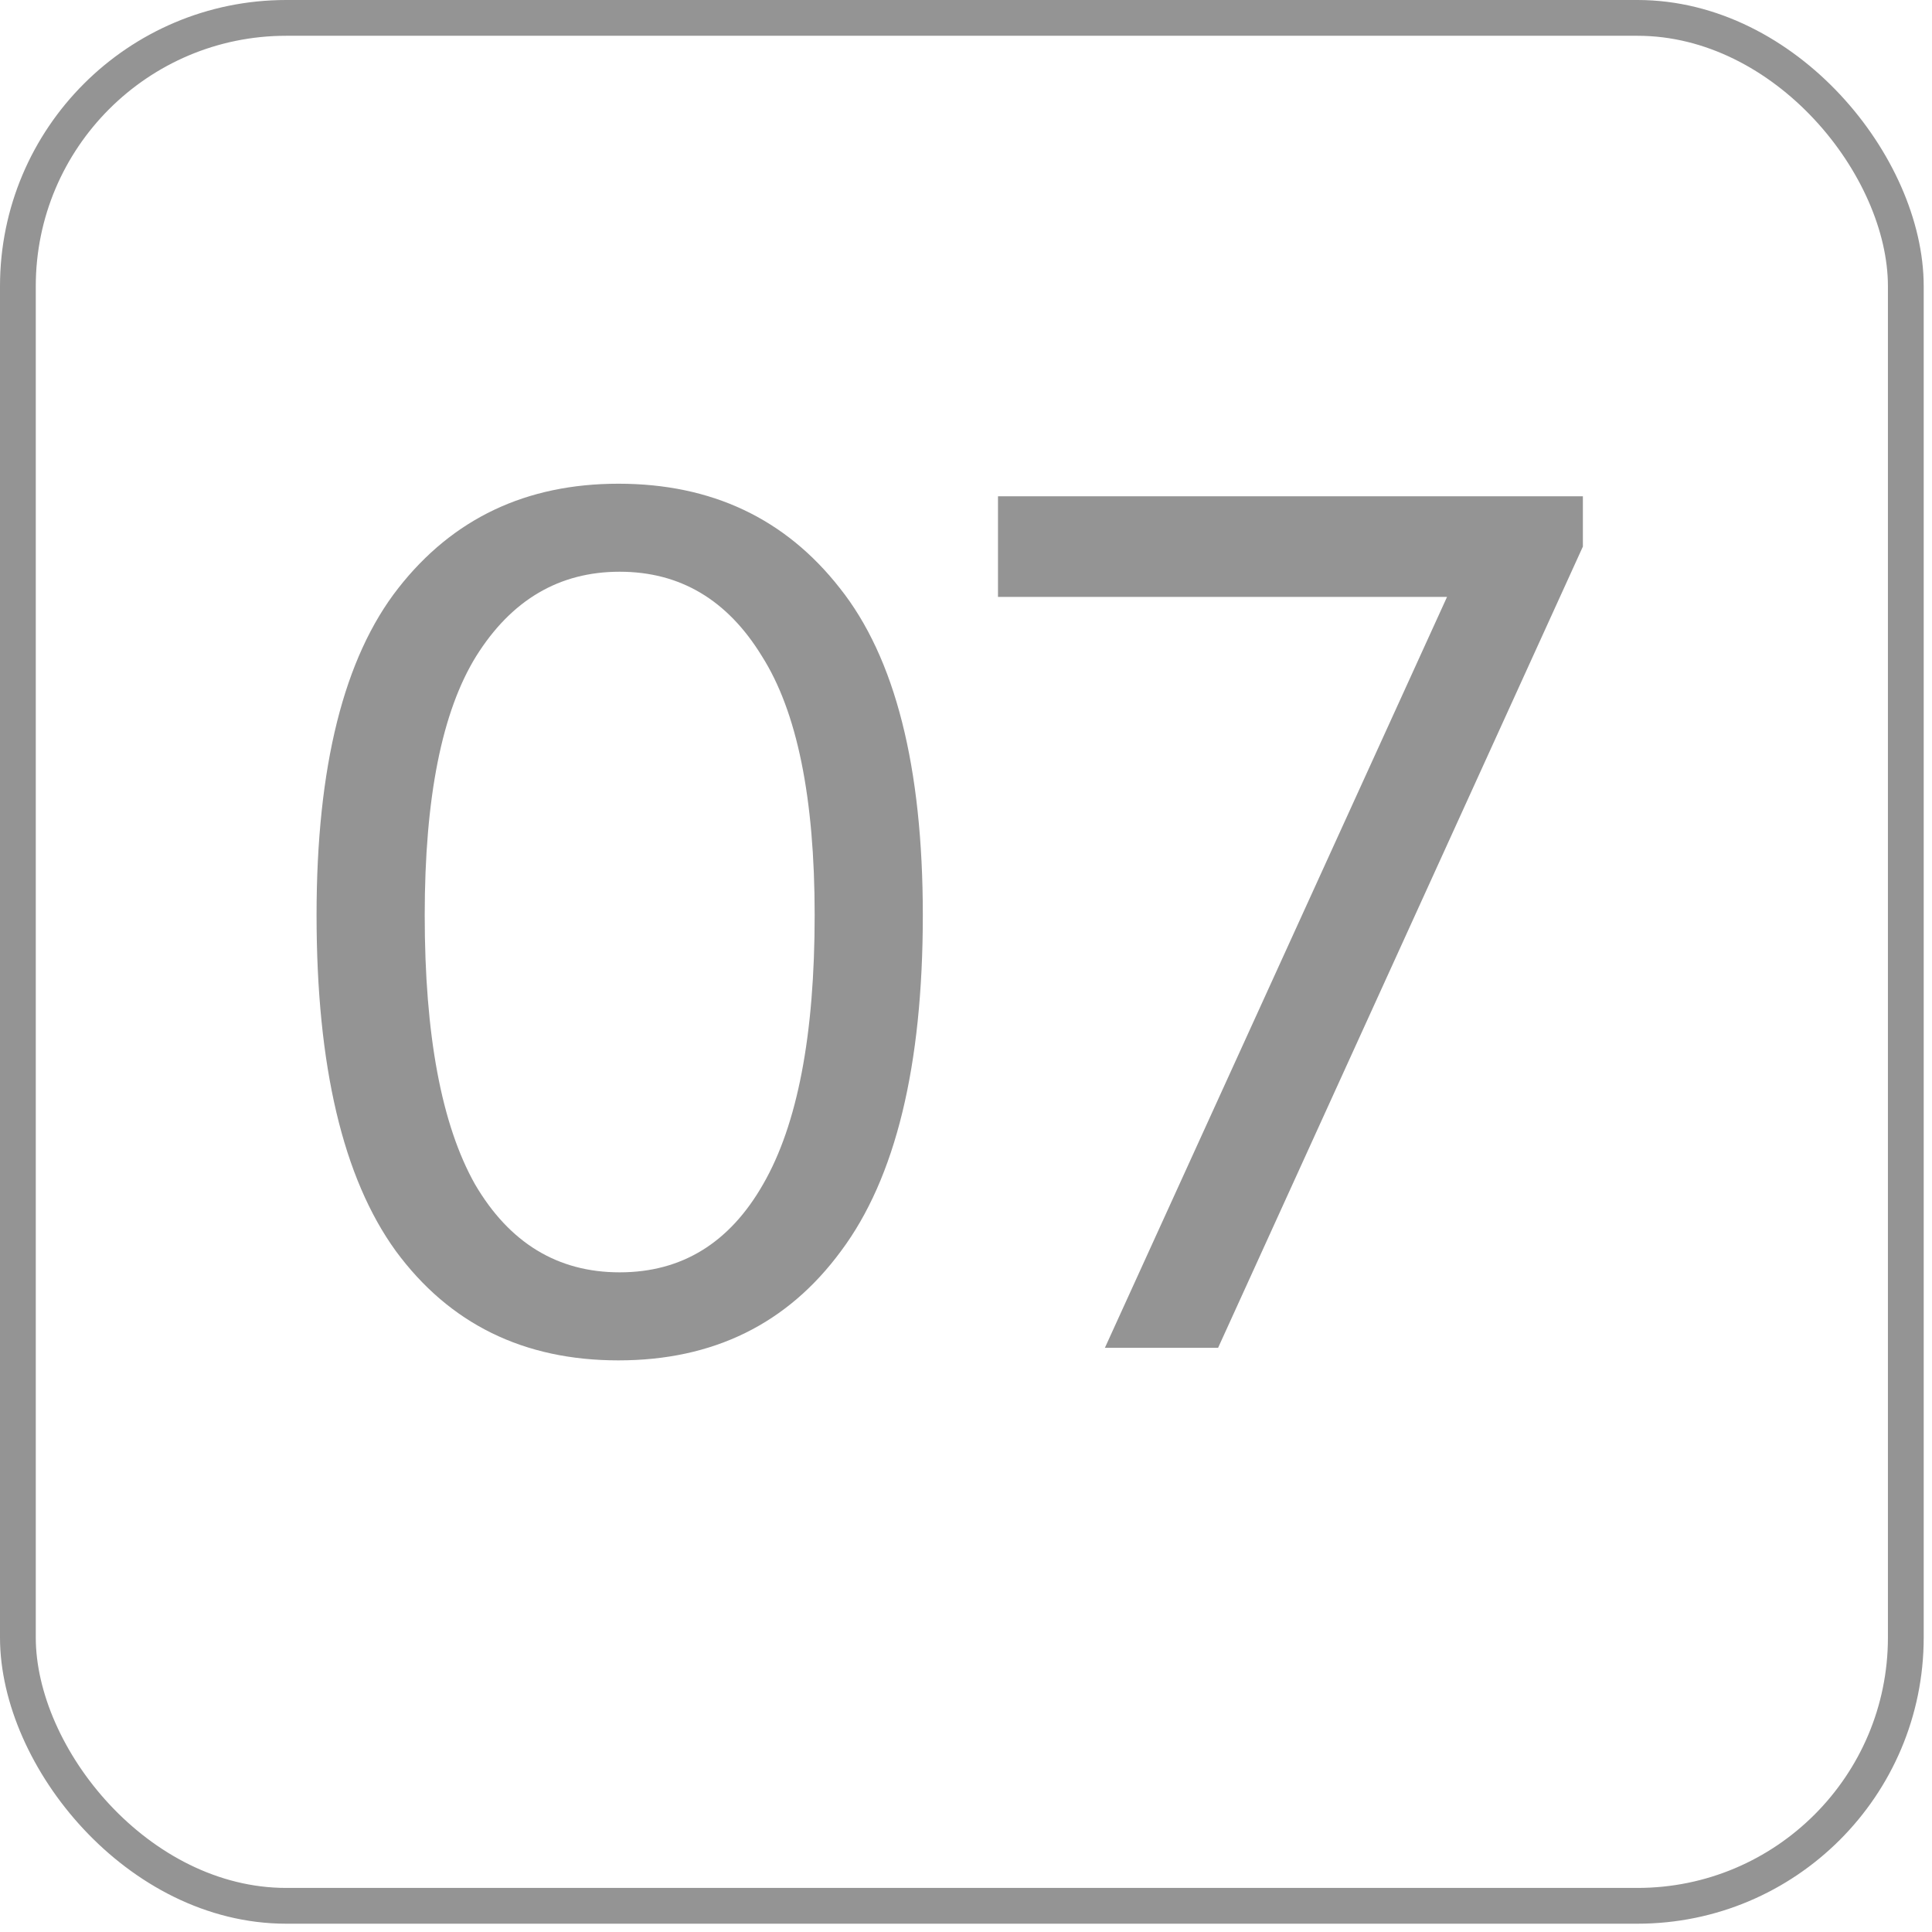
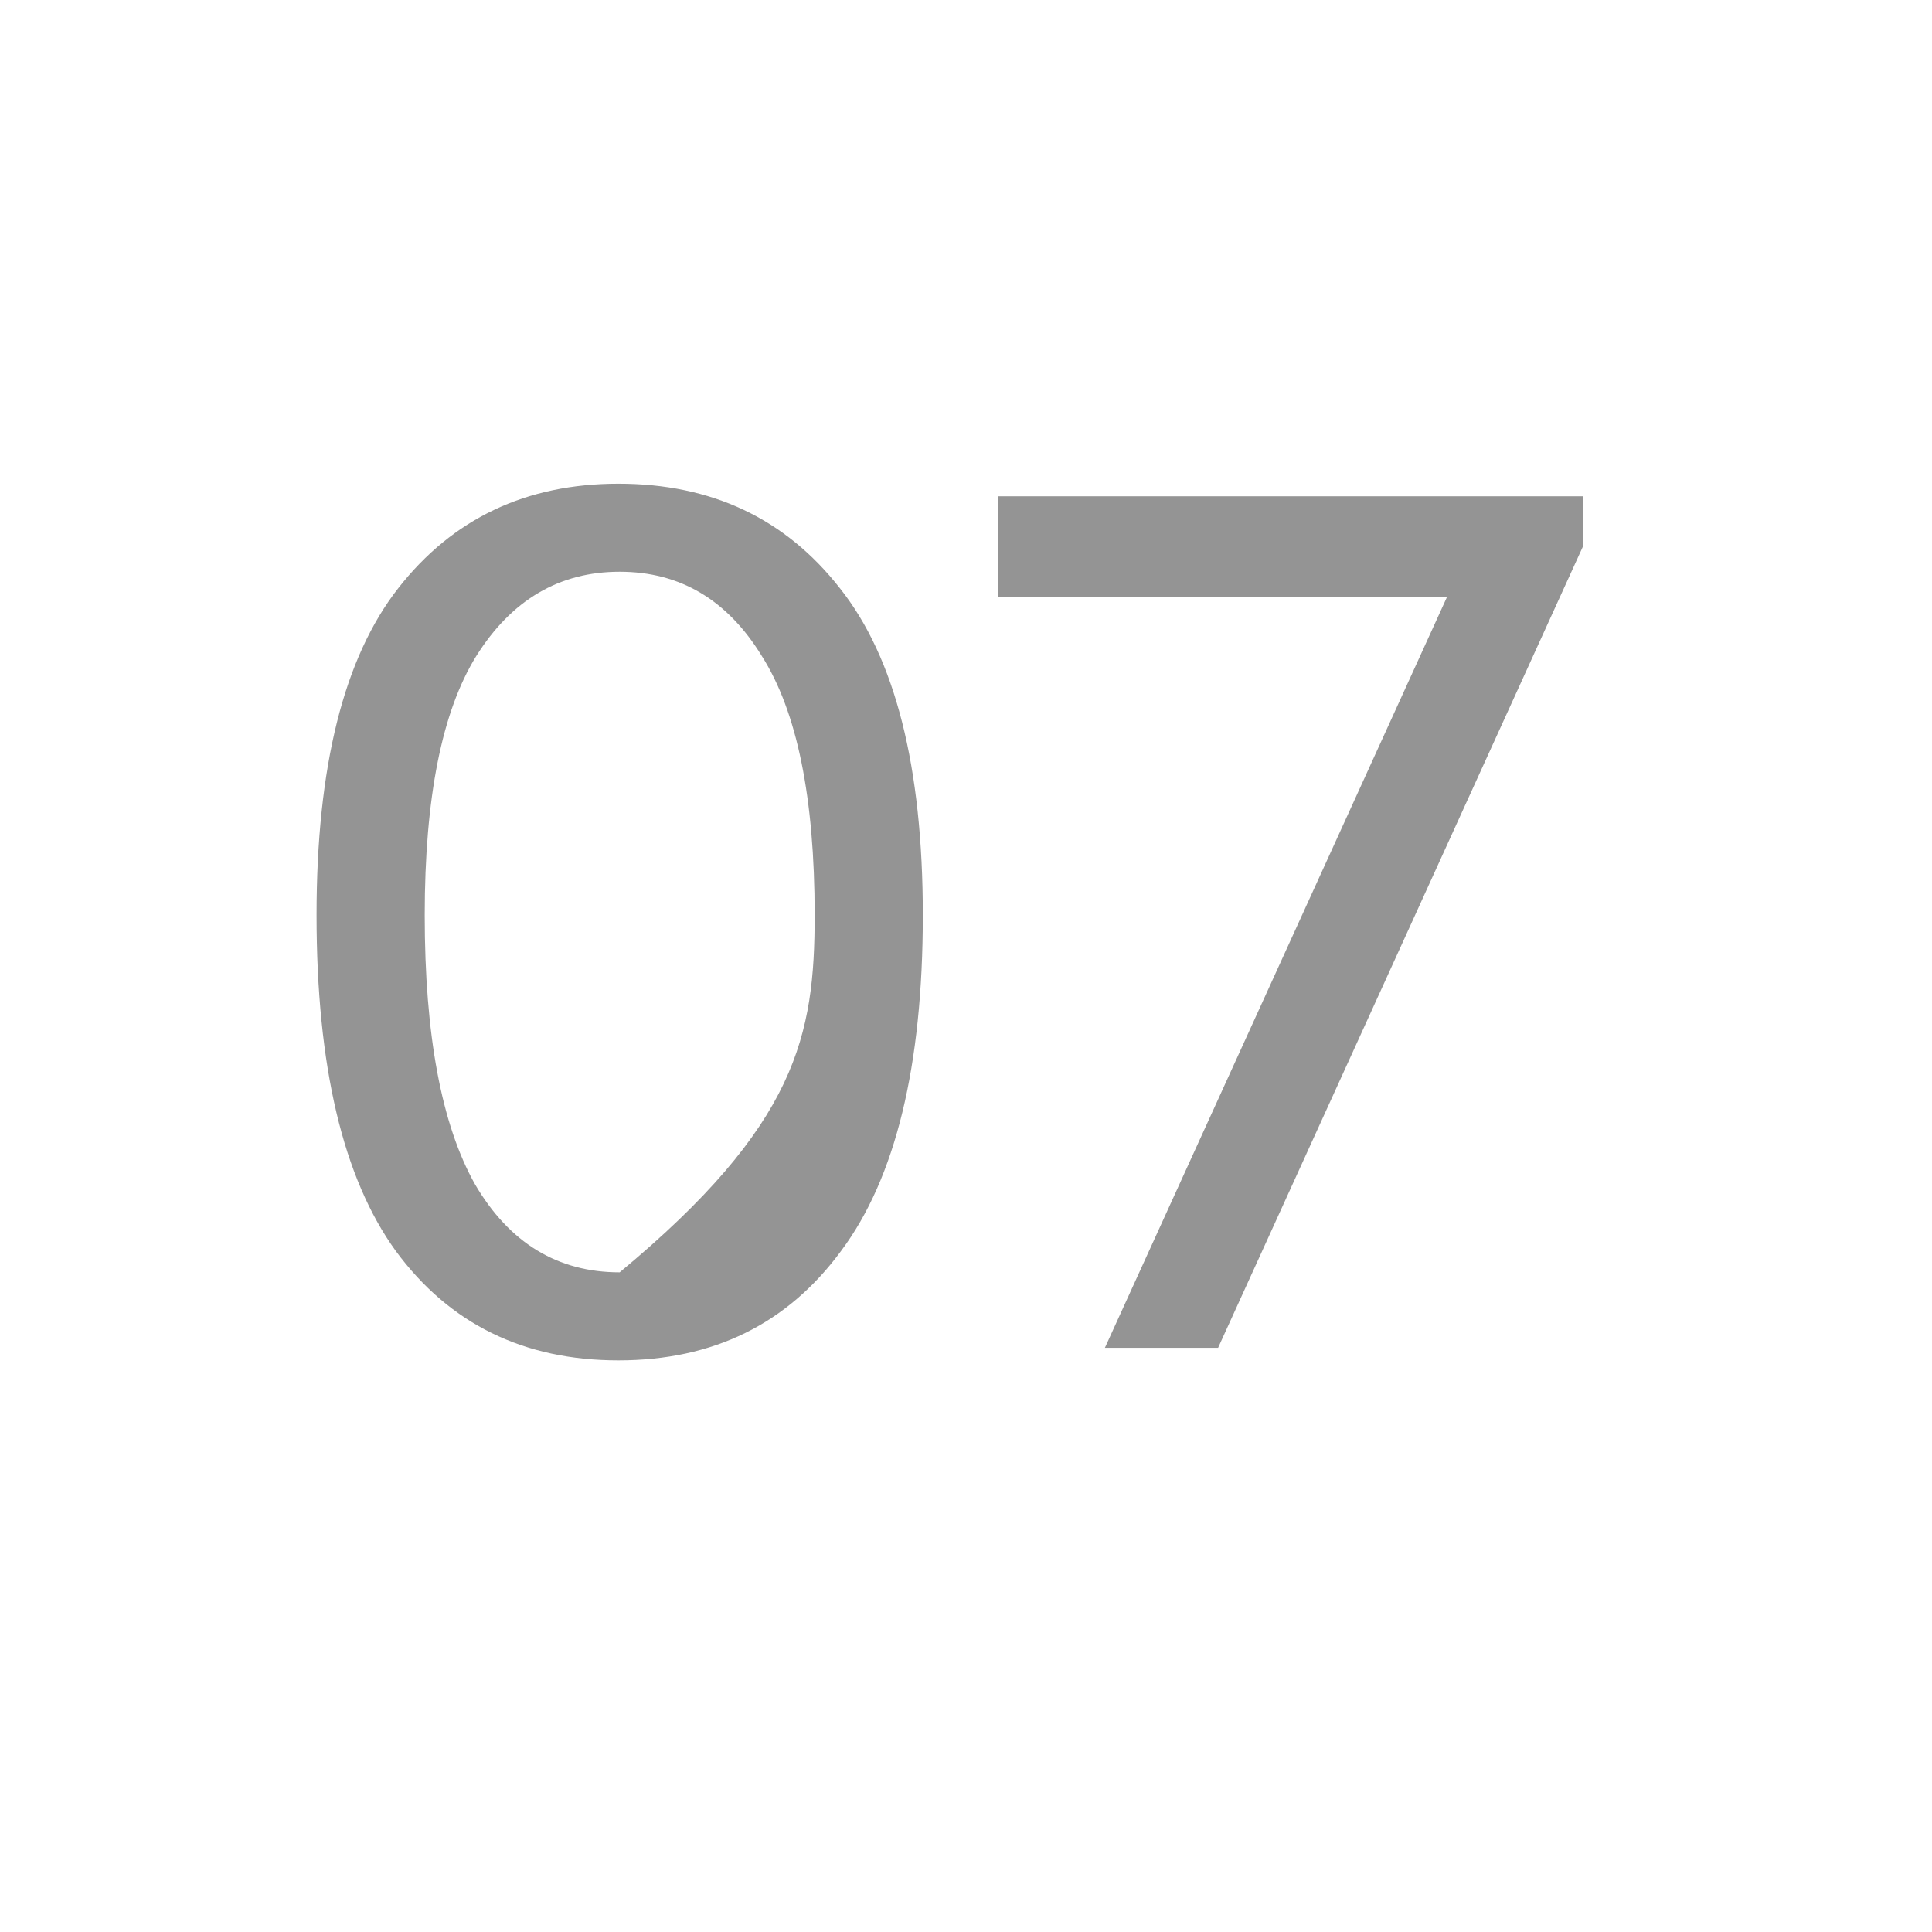
<svg xmlns="http://www.w3.org/2000/svg" width="54" height="54" viewBox="0 0 54 54" fill="none">
-   <path d="M11.871 25.578C11.871 28.93 12.34 31.438 13.277 33.102C14.238 34.742 15.586 35.562 17.32 35.562C19.055 35.562 20.391 34.742 21.328 33.102C22.289 31.438 22.77 28.93 22.77 25.578C22.77 22.297 22.277 19.883 21.293 18.336C20.332 16.766 19.008 15.98 17.32 15.98C15.633 15.98 14.297 16.766 13.312 18.336C12.352 19.883 11.871 22.297 11.871 25.578ZM8.848 25.578C8.848 21.43 9.609 18.383 11.133 16.438C12.656 14.492 14.707 13.52 17.285 13.52C19.887 13.52 21.949 14.492 23.473 16.438C25.02 18.383 25.793 21.43 25.793 25.578C25.793 29.797 25.031 32.926 23.508 34.965C22.008 37.004 19.934 38.023 17.285 38.023C14.637 38.023 12.562 37.004 11.062 34.965C9.586 32.926 8.848 29.797 8.848 25.578ZM27.894 16.684V13.871H44.242V15.277L34.046 37.672H30.882L40.445 16.684H27.894Z" fill="#949494" />
-   <rect x="0.5" y="0.5" width="52.768" height="52.768" rx="7.5" stroke="#949494" />
+   <path d="M11.871 25.578C11.871 28.93 12.34 31.438 13.277 33.102C14.238 34.742 15.586 35.562 17.32 35.562C22.289 31.438 22.77 28.93 22.77 25.578C22.77 22.297 22.277 19.883 21.293 18.336C20.332 16.766 19.008 15.98 17.32 15.98C15.633 15.98 14.297 16.766 13.312 18.336C12.352 19.883 11.871 22.297 11.871 25.578ZM8.848 25.578C8.848 21.43 9.609 18.383 11.133 16.438C12.656 14.492 14.707 13.52 17.285 13.52C19.887 13.52 21.949 14.492 23.473 16.438C25.02 18.383 25.793 21.43 25.793 25.578C25.793 29.797 25.031 32.926 23.508 34.965C22.008 37.004 19.934 38.023 17.285 38.023C14.637 38.023 12.562 37.004 11.062 34.965C9.586 32.926 8.848 29.797 8.848 25.578ZM27.894 16.684V13.871H44.242V15.277L34.046 37.672H30.882L40.445 16.684H27.894Z" fill="#949494" />
</svg>